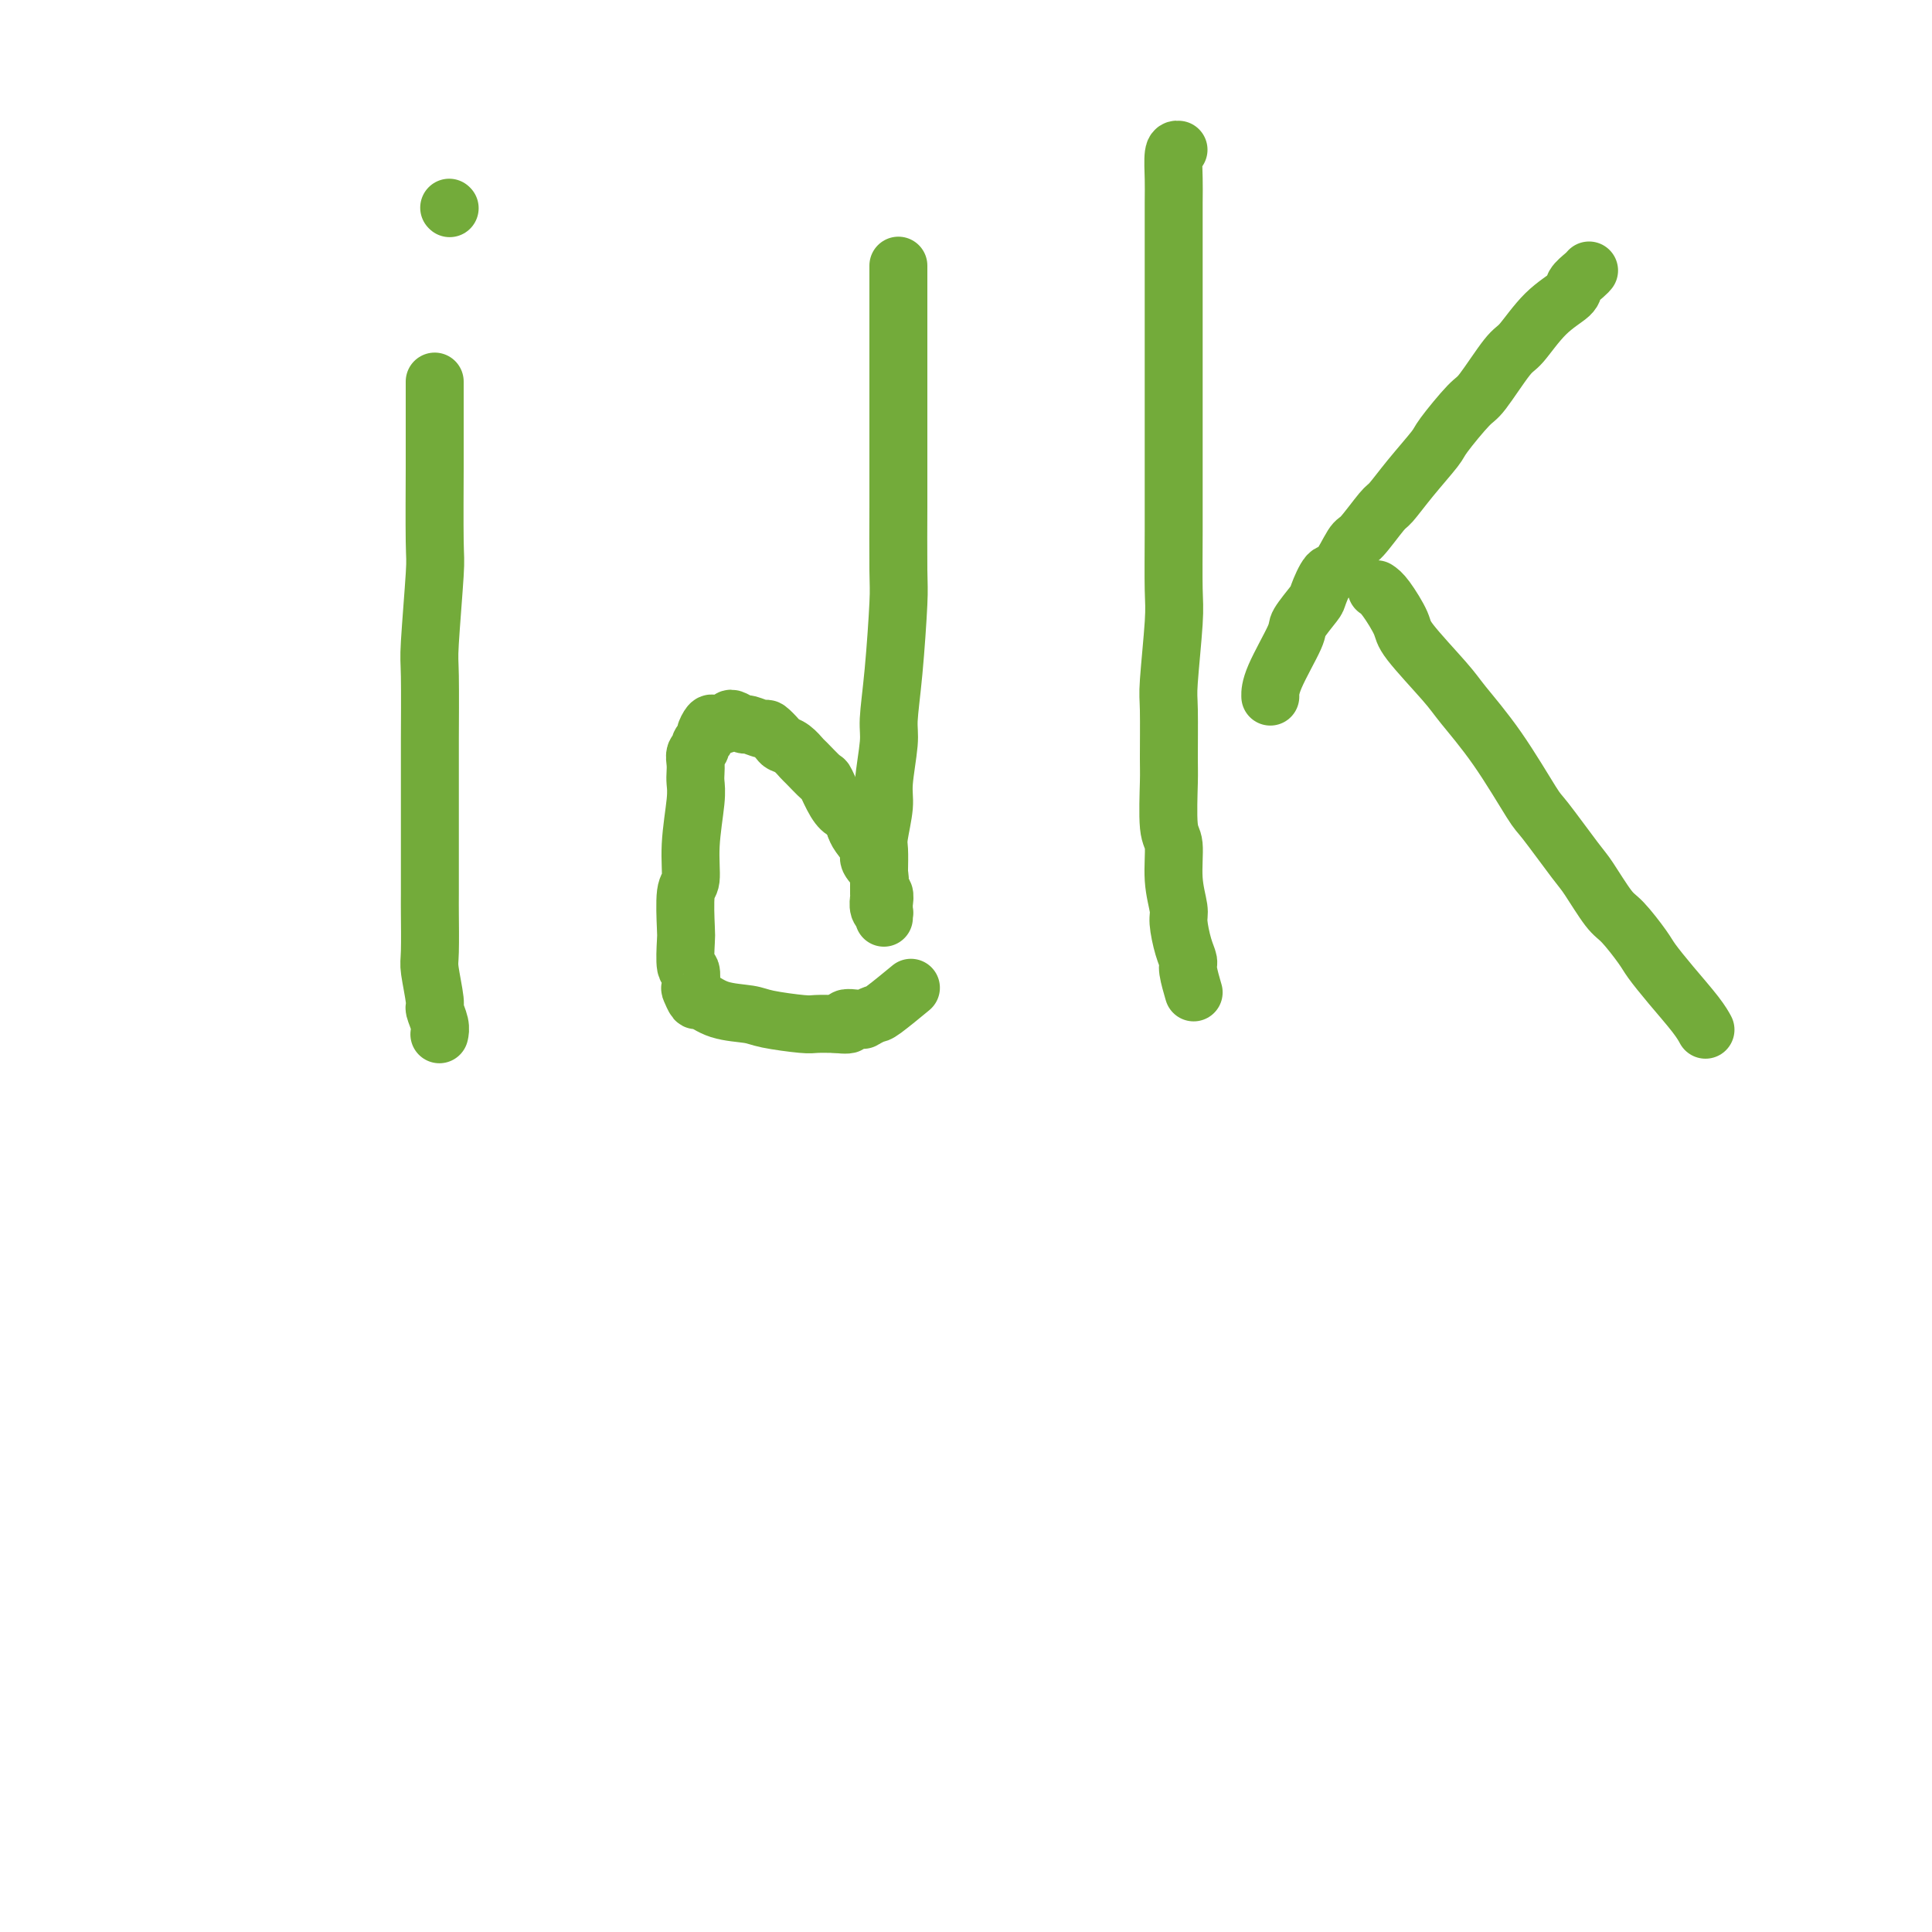
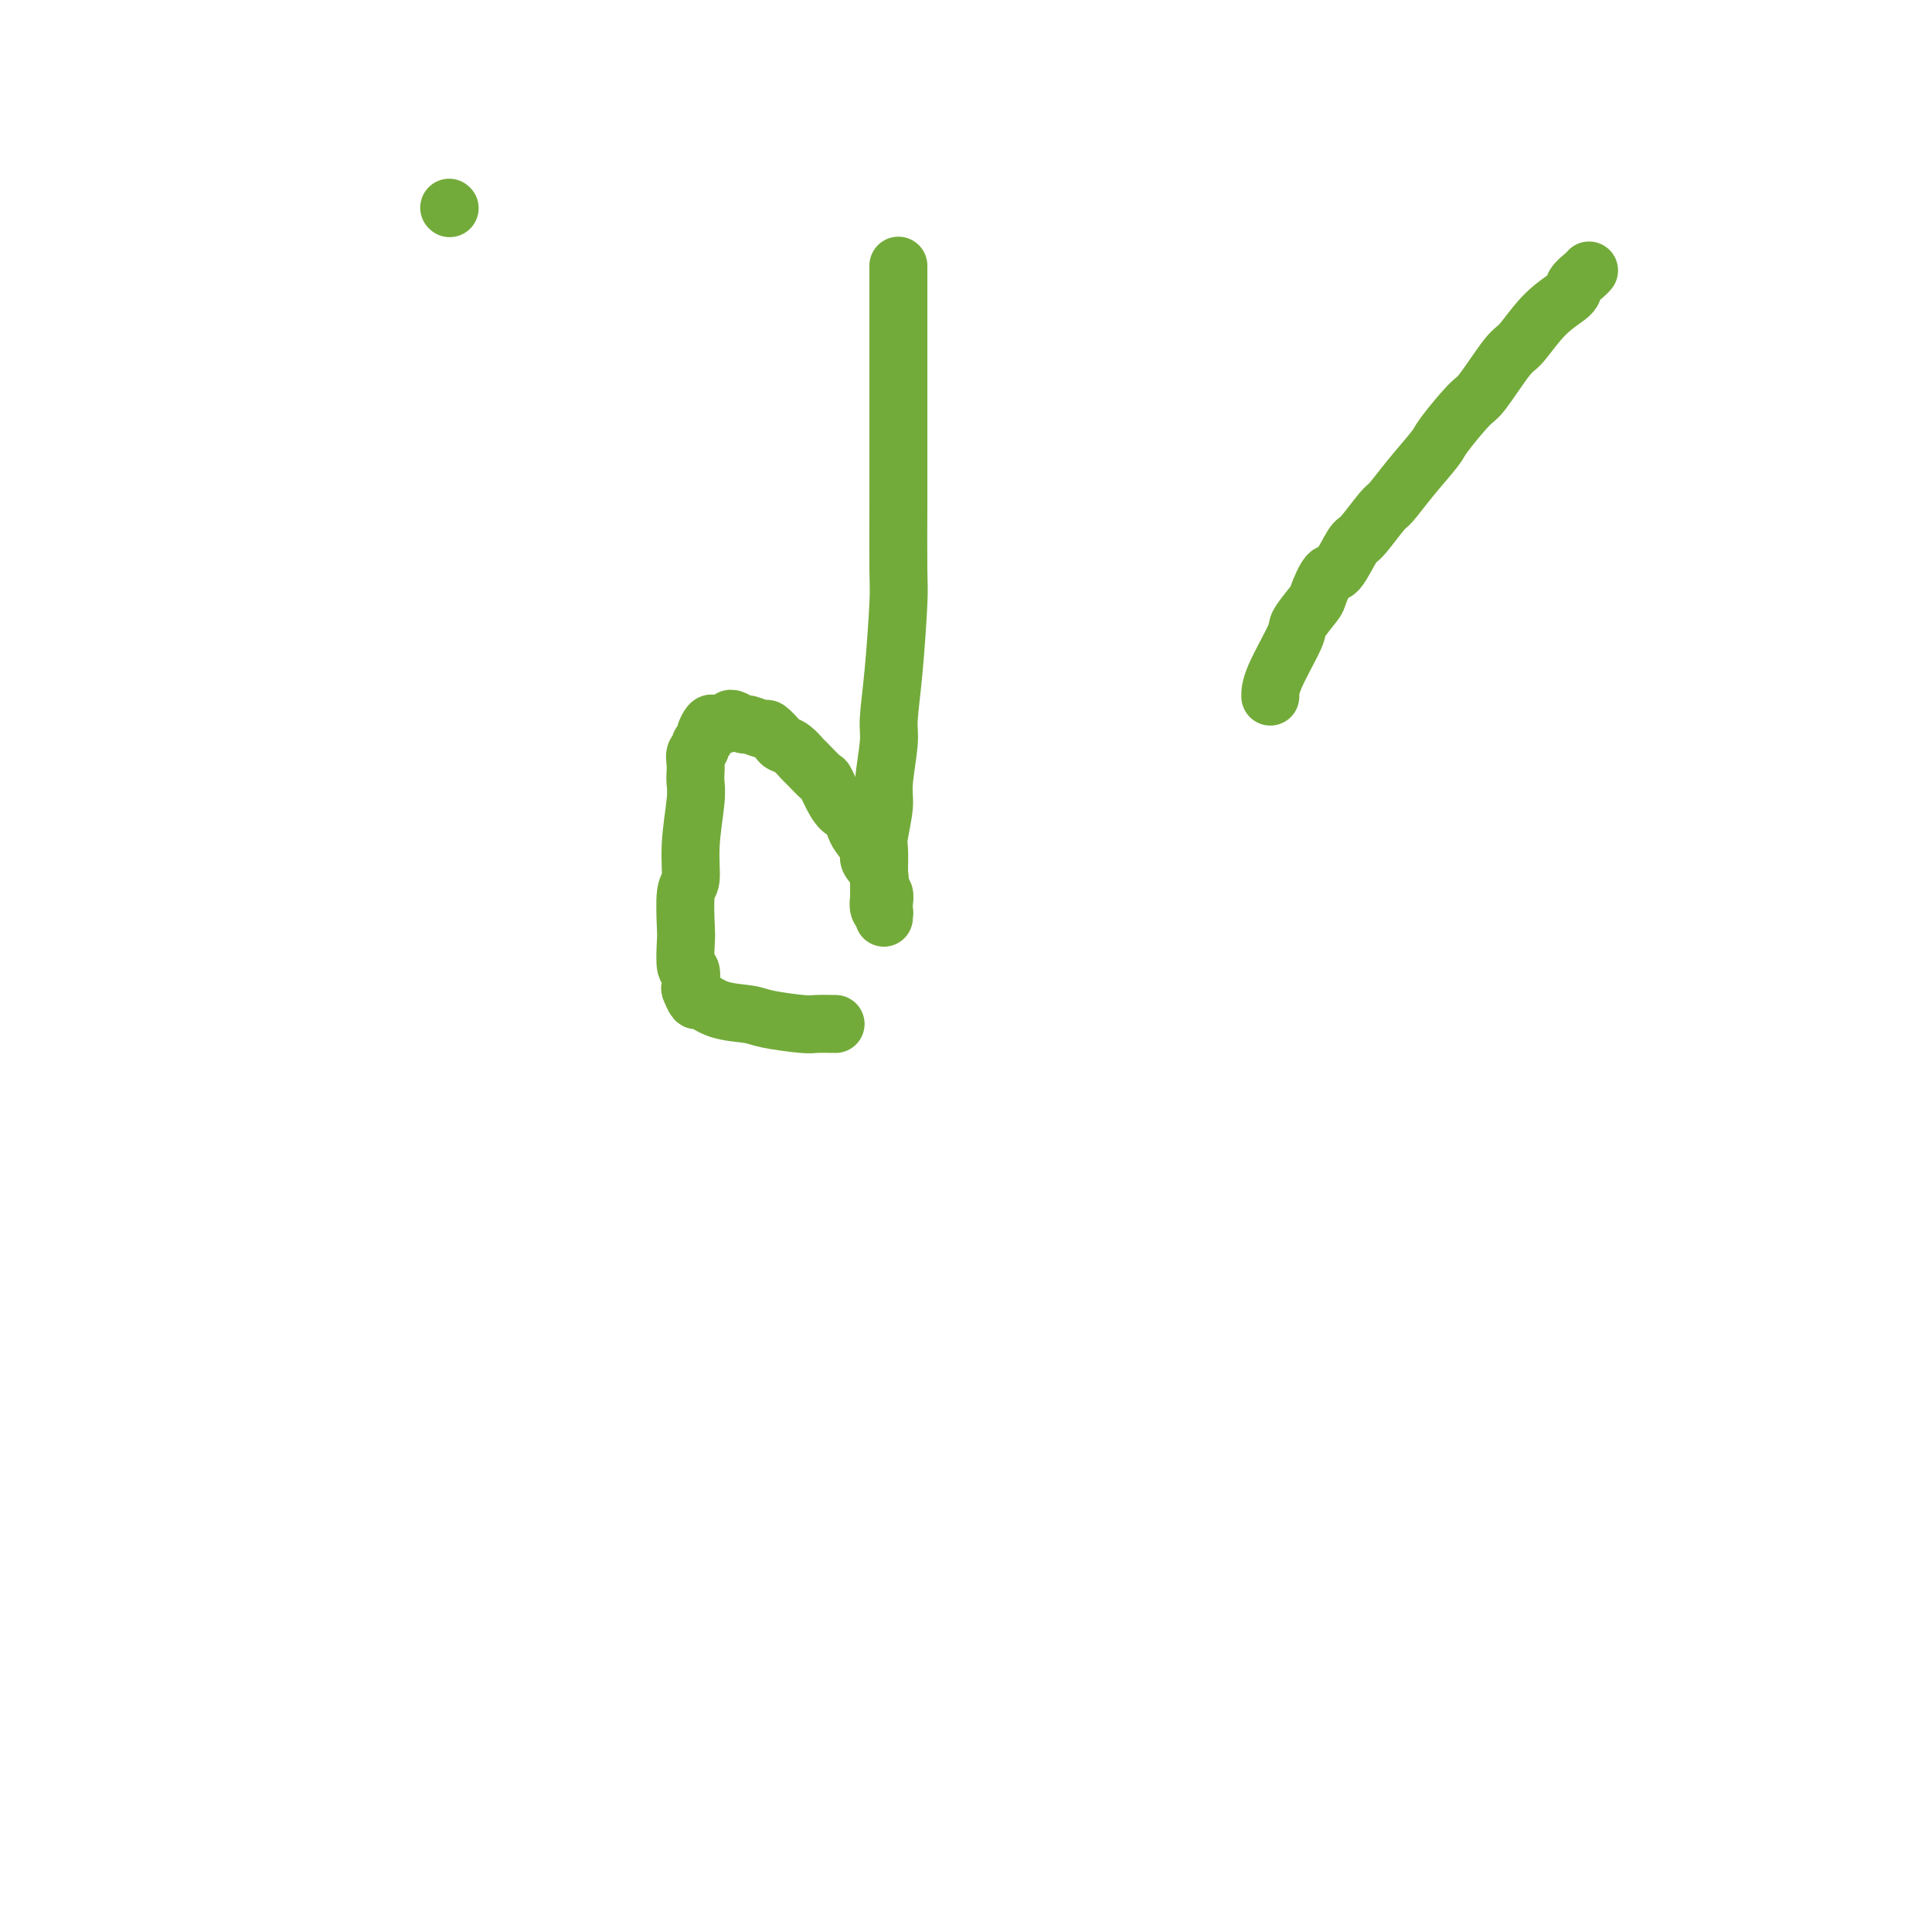
<svg xmlns="http://www.w3.org/2000/svg" viewBox="0 0 400 400" version="1.1">
  <g fill="none" stroke="#73AB3A" stroke-width="12" stroke-linecap="round" stroke-linejoin="round">
-     <path d="M90,79c0.001,0.852 0.001,1.705 0,4c-0.001,2.295 -0.004,6.033 0,8c0.004,1.967 0.015,2.162 0,6c-0.015,3.838 -0.057,11.319 0,15c0.057,3.681 0.211,3.561 0,7c-0.211,3.439 -0.789,10.439 -1,14c-0.211,3.561 -0.057,3.685 0,7c0.057,3.315 0.015,9.820 0,13c-0.015,3.180 -0.004,3.034 0,6c0.004,2.966 0.001,9.043 0,12c-0.001,2.957 -0.001,2.794 0,5c0.001,2.206 0.004,6.780 0,9c-0.004,2.220 -0.016,2.085 0,4c0.016,1.915 0.061,5.882 0,8c-0.061,2.118 -0.226,2.389 0,4c0.226,1.611 0.845,4.561 1,6c0.155,1.439 -0.154,1.365 0,2c0.154,0.635 0.772,1.979 1,3c0.228,1.021 0.065,1.720 0,2c-0.065,0.280 -0.033,0.140 0,0" />
    <path d="M93,43c0.000,0.000 0.100,0.100 0.1,0.1" />
    <path d="M186,55c0.000,0.200 0.000,0.401 0,2c-0.000,1.599 -0.000,4.597 0,6c0.000,1.403 0.000,1.212 0,4c-0.000,2.788 -0.000,8.554 0,11c0.000,2.446 0.001,1.573 0,5c-0.001,3.427 -0.003,11.154 0,15c0.003,3.846 0.011,3.810 0,7c-0.011,3.190 -0.040,9.605 0,13c0.040,3.395 0.150,3.770 0,7c-0.150,3.230 -0.561,9.316 -1,14c-0.439,4.684 -0.906,7.965 -1,10c-0.094,2.035 0.185,2.822 0,5c-0.185,2.178 -0.834,5.746 -1,8c-0.166,2.254 0.152,3.193 0,5c-0.152,1.807 -0.773,4.481 -1,6c-0.227,1.519 -0.061,1.884 0,3c0.061,1.116 0.015,2.985 0,4c-0.015,1.015 -0.000,1.176 0,2c0.000,0.824 -0.014,2.311 0,3c0.014,0.689 0.056,0.582 0,1c-0.056,0.418 -0.211,1.363 0,2c0.211,0.637 0.789,0.966 1,1c0.211,0.034 0.056,-0.227 0,0c-0.056,0.227 -0.014,0.944 0,1c0.014,0.056 -0.001,-0.547 0,-1c0.001,-0.453 0.016,-0.757 0,-1c-0.016,-0.243 -0.065,-0.425 0,-1c0.065,-0.575 0.244,-1.542 0,-2c-0.244,-0.458 -0.909,-0.405 -1,-1c-0.091,-0.595 0.393,-1.836 0,-3c-0.393,-1.164 -1.662,-2.250 -2,-3c-0.338,-0.750 0.255,-1.163 0,-2c-0.255,-0.837 -1.359,-2.096 -2,-3c-0.641,-0.904 -0.821,-1.452 -1,-2" />
    <path d="M177,171c-1.137,-3.252 -1.478,-2.882 -2,-3c-0.522,-0.118 -1.224,-0.723 -2,-2c-0.776,-1.277 -1.625,-3.224 -2,-4c-0.375,-0.776 -0.276,-0.379 -1,-1c-0.724,-0.621 -2.273,-2.259 -3,-3c-0.727,-0.741 -0.633,-0.585 -1,-1c-0.367,-0.415 -1.195,-1.403 -2,-2c-0.805,-0.597 -1.585,-0.805 -2,-1c-0.415,-0.195 -0.463,-0.377 -1,-1c-0.537,-0.623 -1.562,-1.687 -2,-2c-0.438,-0.313 -0.289,0.125 -1,0c-0.711,-0.125 -2.284,-0.815 -3,-1c-0.716,-0.185 -0.577,0.133 -1,0c-0.423,-0.133 -1.408,-0.717 -2,-1c-0.592,-0.283 -0.790,-0.265 -1,0c-0.210,0.265 -0.434,0.778 -1,1c-0.566,0.222 -1.476,0.153 -2,0c-0.524,-0.153 -0.661,-0.392 -1,0c-0.339,0.392 -0.879,1.414 -1,2c-0.121,0.586 0.178,0.737 0,1c-0.178,0.263 -0.832,0.637 -1,1c-0.168,0.363 0.151,0.716 0,1c-0.151,0.284 -0.771,0.501 -1,1c-0.229,0.499 -0.065,1.282 0,2c0.065,0.718 0.033,1.373 0,2c-0.033,0.627 -0.065,1.227 0,2c0.065,0.773 0.228,1.720 0,4c-0.228,2.280 -0.845,5.892 -1,9c-0.155,3.108 0.154,5.713 0,7c-0.154,1.287 -0.770,1.256 -1,3c-0.230,1.744 -0.076,5.263 0,7c0.076,1.737 0.072,1.693 0,3c-0.072,1.307 -0.212,3.966 0,5c0.212,1.034 0.776,0.443 1,1c0.224,0.557 0.108,2.261 0,3c-0.108,0.739 -0.209,0.513 0,1c0.209,0.487 0.726,1.688 1,2c0.274,0.312 0.304,-0.267 1,0c0.696,0.267 2.058,1.378 4,2c1.942,0.622 4.465,0.755 6,1c1.535,0.245 2.081,0.602 4,1c1.919,0.398 5.209,0.838 7,1c1.791,0.162 2.083,0.046 3,0c0.917,-0.046 2.458,-0.023 4,0" />
-     <path d="M173,212c4.766,0.551 2.180,-0.570 2,-1c-0.180,-0.430 2.047,-0.169 3,0c0.953,0.169 0.631,0.244 1,0c0.369,-0.244 1.429,-0.808 2,-1c0.571,-0.192 0.654,-0.013 2,-1c1.346,-0.987 3.956,-3.139 5,-4c1.044,-0.861 0.522,-0.430 0,0" />
-     <path d="M244,31c-0.423,-0.057 -0.845,-0.113 -1,1c-0.155,1.113 -0.041,3.397 0,5c0.041,1.603 0.011,2.525 0,5c-0.011,2.475 -0.003,6.504 0,9c0.003,2.496 0.001,3.458 0,7c-0.001,3.542 -0.000,9.663 0,13c0.000,3.337 -0.000,3.891 0,7c0.000,3.109 0.001,8.774 0,12c-0.001,3.226 -0.004,4.013 0,7c0.004,2.987 0.015,8.176 0,13c-0.015,4.824 -0.057,9.285 0,12c0.057,2.715 0.212,3.683 0,7c-0.212,3.317 -0.790,8.983 -1,12c-0.210,3.017 -0.052,3.385 0,6c0.052,2.615 -0.001,7.478 0,10c0.001,2.522 0.057,2.703 0,5c-0.057,2.297 -0.226,6.710 0,9c0.226,2.290 0.848,2.458 1,4c0.152,1.542 -0.165,4.458 0,7c0.165,2.542 0.814,4.709 1,6c0.186,1.291 -0.090,1.706 0,3c0.090,1.294 0.546,3.468 1,5c0.454,1.532 0.905,2.421 1,3c0.095,0.579 -0.167,0.848 0,2c0.167,1.152 0.762,3.186 1,4c0.238,0.814 0.119,0.407 0,0" />
    <path d="M329,56c-0.196,0.237 -0.391,0.473 -1,1c-0.609,0.527 -1.630,1.343 -2,2c-0.370,0.657 -0.088,1.153 -1,2c-0.912,0.847 -3.018,2.043 -5,4c-1.982,1.957 -3.841,4.675 -5,6c-1.159,1.325 -1.617,1.258 -3,3c-1.383,1.742 -3.692,5.294 -5,7c-1.308,1.706 -1.615,1.568 -3,3c-1.385,1.432 -3.849,4.435 -5,6c-1.151,1.565 -0.987,1.691 -2,3c-1.013,1.309 -3.201,3.799 -5,6c-1.799,2.201 -3.210,4.111 -4,5c-0.790,0.889 -0.960,0.756 -2,2c-1.040,1.244 -2.952,3.864 -4,5c-1.048,1.136 -1.234,0.788 -2,2c-0.766,1.212 -2.111,3.985 -3,5c-0.889,1.015 -1.320,0.273 -2,1c-0.680,0.727 -1.608,2.925 -2,4c-0.392,1.075 -0.249,1.027 -1,2c-0.751,0.973 -2.397,2.965 -3,4c-0.603,1.035 -0.162,1.112 -1,3c-0.838,1.888 -2.957,5.585 -4,8c-1.043,2.415 -1.012,3.547 -1,4c0.012,0.453 0.006,0.226 0,0" />
-     <path d="M285,122c0.515,0.343 1.030,0.685 2,2c0.970,1.315 2.395,3.601 3,5c0.605,1.399 0.390,1.909 2,4c1.610,2.091 5.046,5.762 7,8c1.954,2.238 2.425,3.044 4,5c1.575,1.956 4.254,5.062 7,9c2.746,3.938 5.558,8.708 7,11c1.442,2.292 1.515,2.106 3,4c1.485,1.894 4.384,5.869 6,8c1.616,2.131 1.951,2.417 3,4c1.049,1.583 2.814,4.462 4,6c1.186,1.538 1.795,1.734 3,3c1.205,1.266 3.006,3.600 4,5c0.994,1.400 1.181,1.864 2,3c0.819,1.136 2.271,2.944 4,5c1.729,2.056 3.735,4.361 5,6c1.265,1.639 1.790,2.611 2,3c0.210,0.389 0.105,0.194 0,0" />
  </g>
</svg>